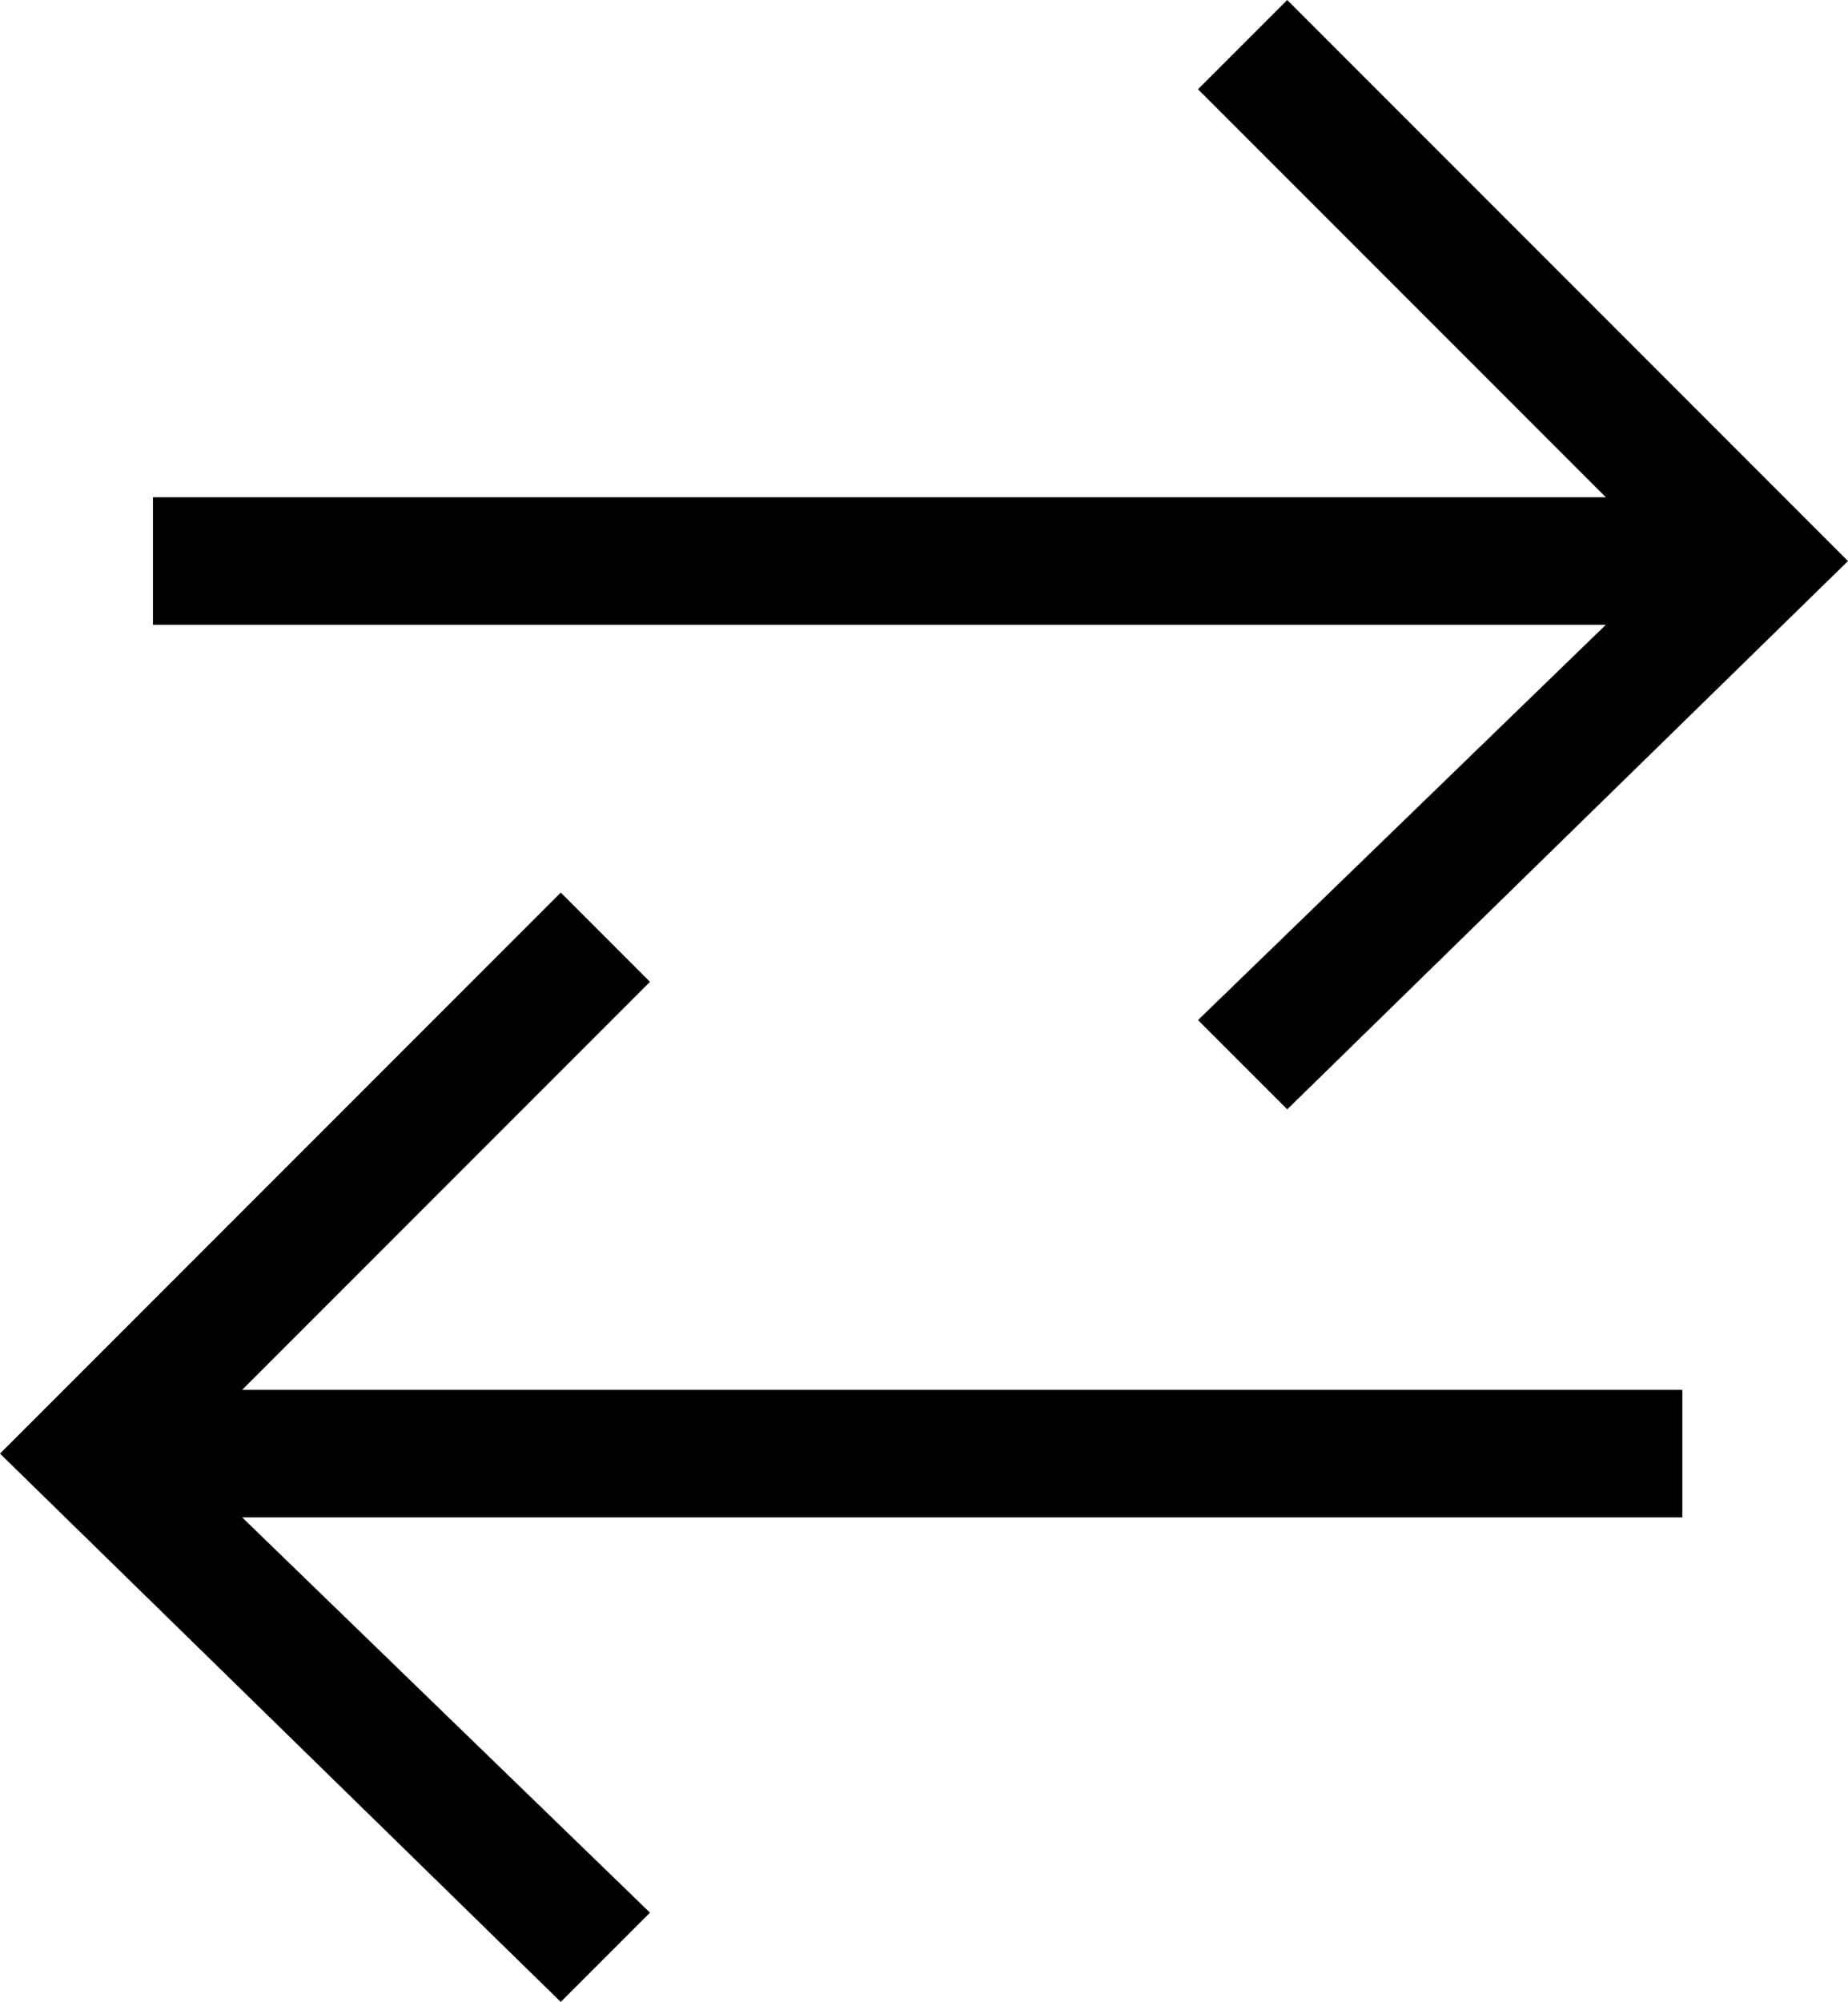
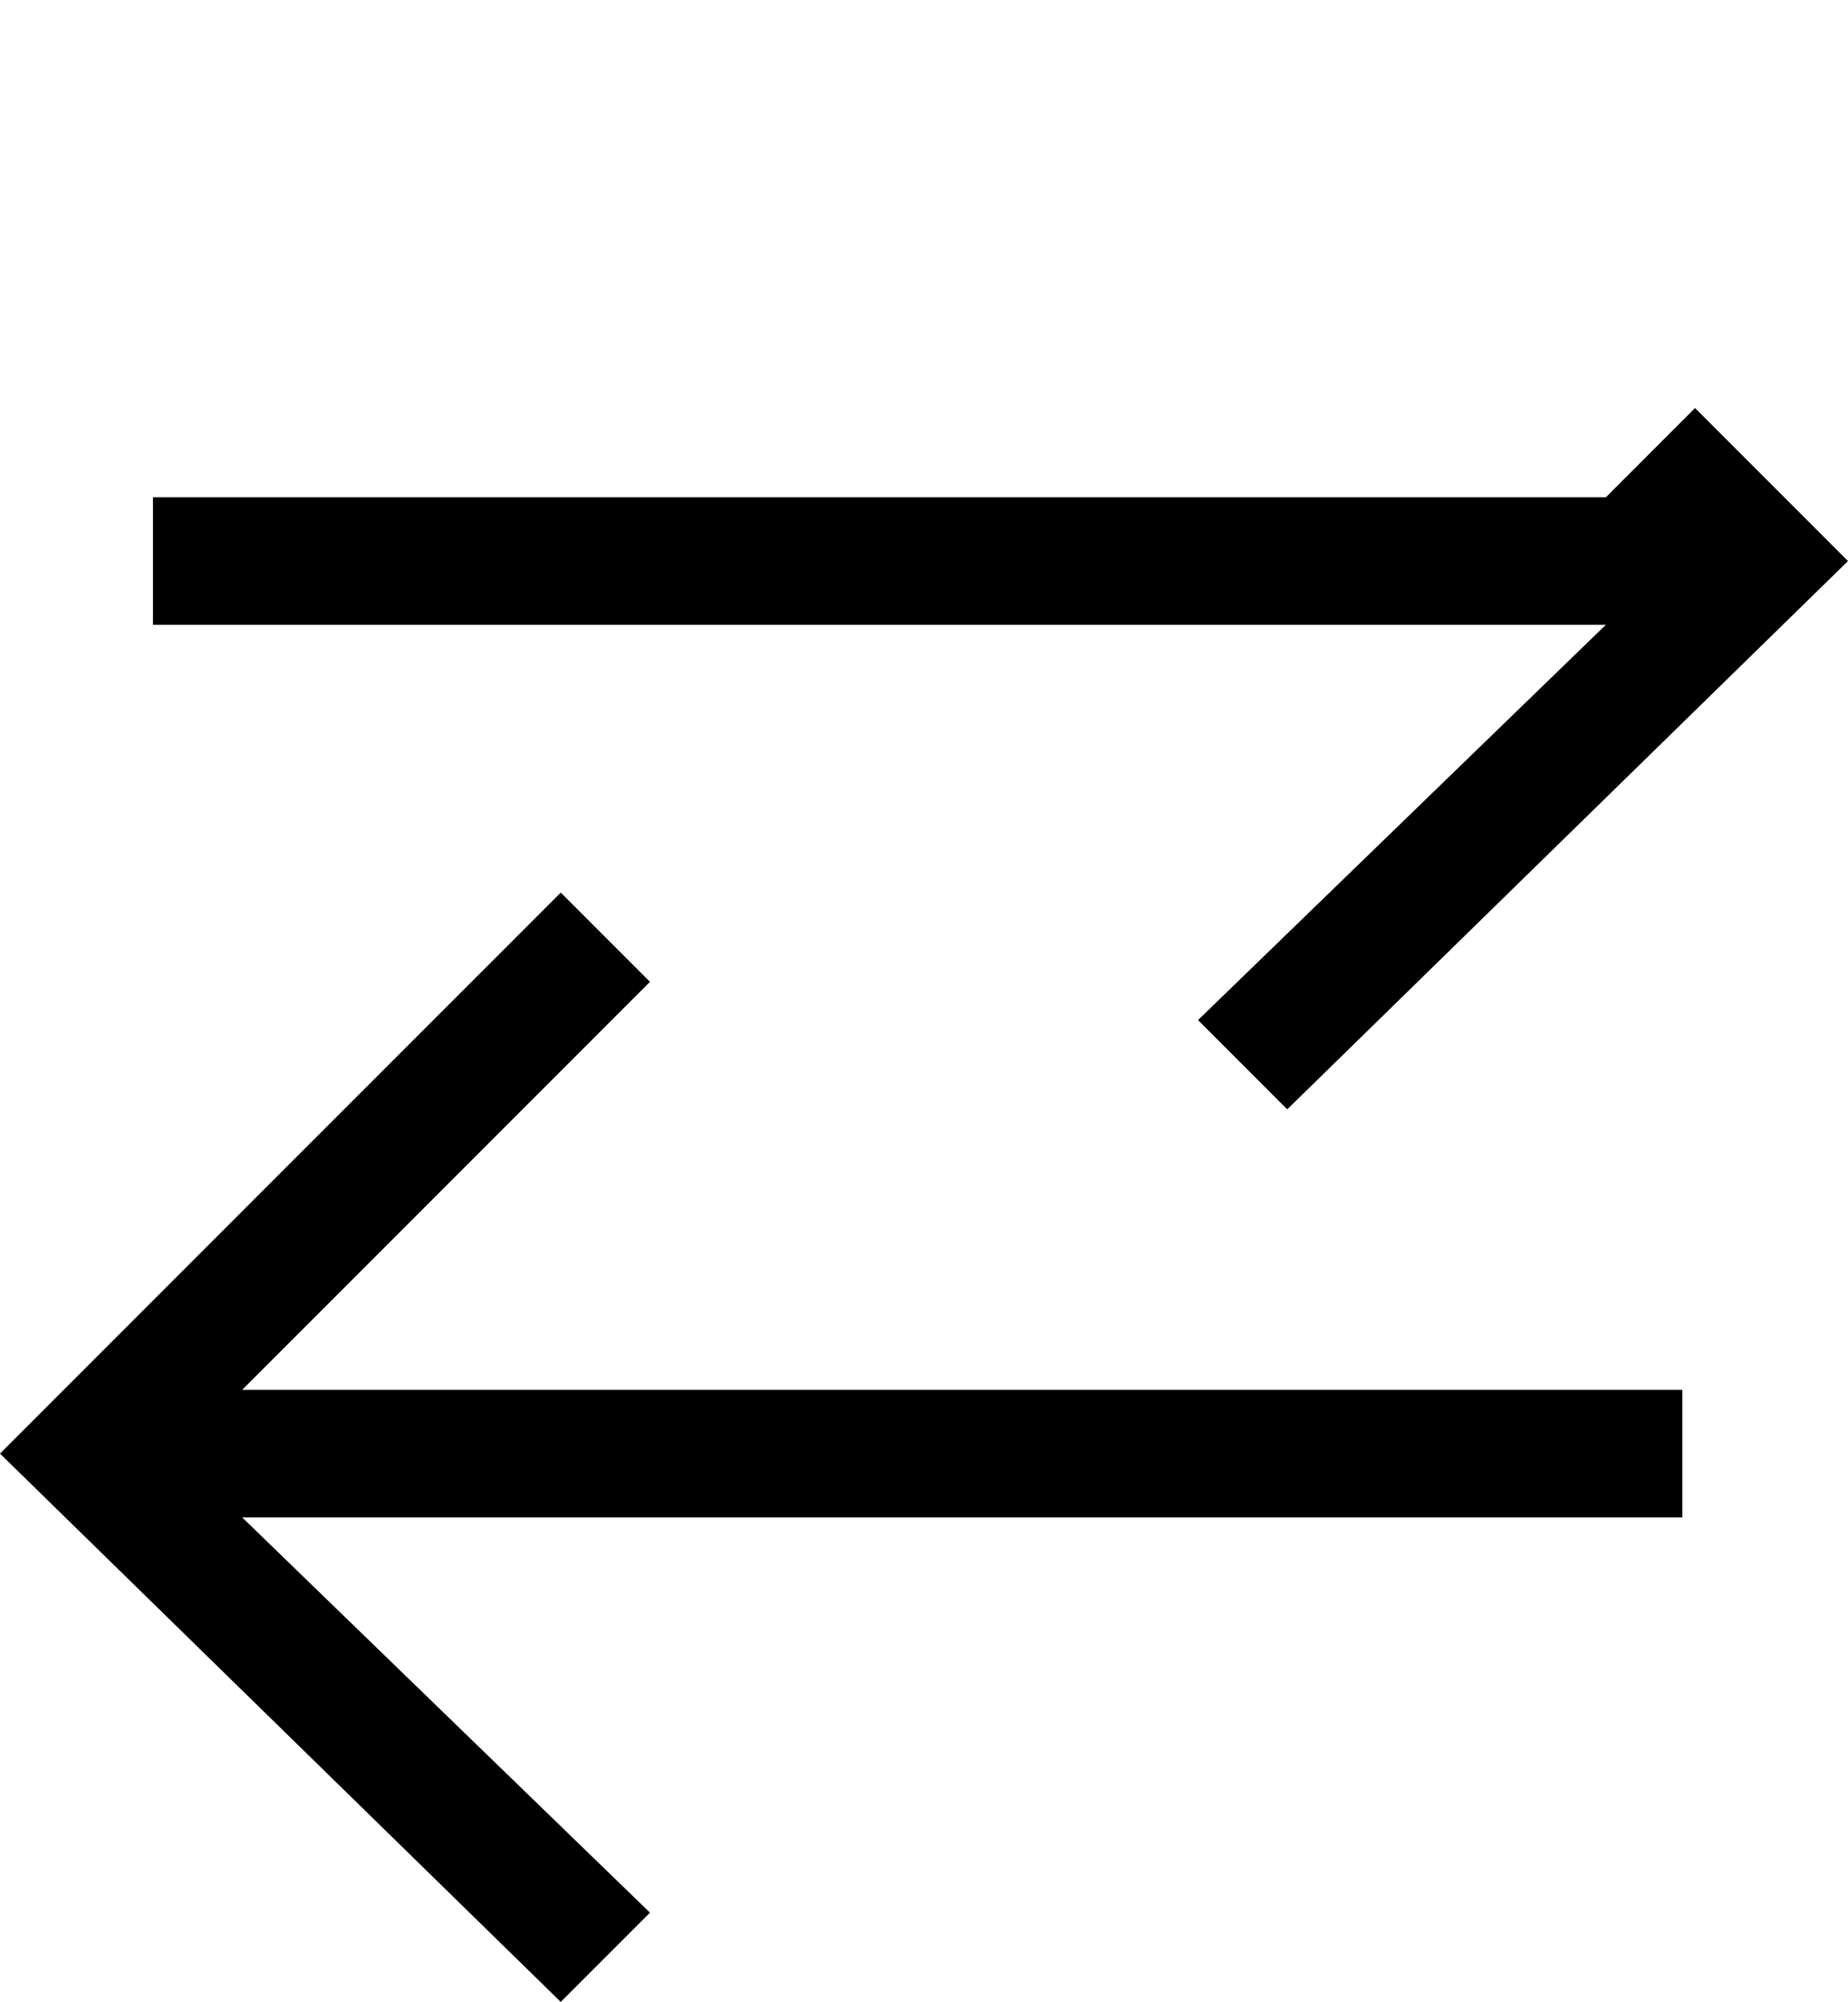
<svg xmlns="http://www.w3.org/2000/svg" viewBox="0 0 14.5 15.7">
-   <path d="M10.1 0l4.4 4.4-4.4 4.3-.7-.7 3.2-3.1H1.2v-1h11.4L9.4.7l.7-.7zm-5 7.7l-3.2 3.2h11.3v1H1.9L5.1 15l-.7.7L0 11.4 4.4 7l.7.7z" />
+   <path d="M10.1 0l4.4 4.4-4.4 4.3-.7-.7 3.2-3.1H1.2v-1h11.4l.7-.7zm-5 7.7l-3.2 3.2h11.3v1H1.9L5.1 15l-.7.7L0 11.4 4.4 7l.7.7z" />
</svg>